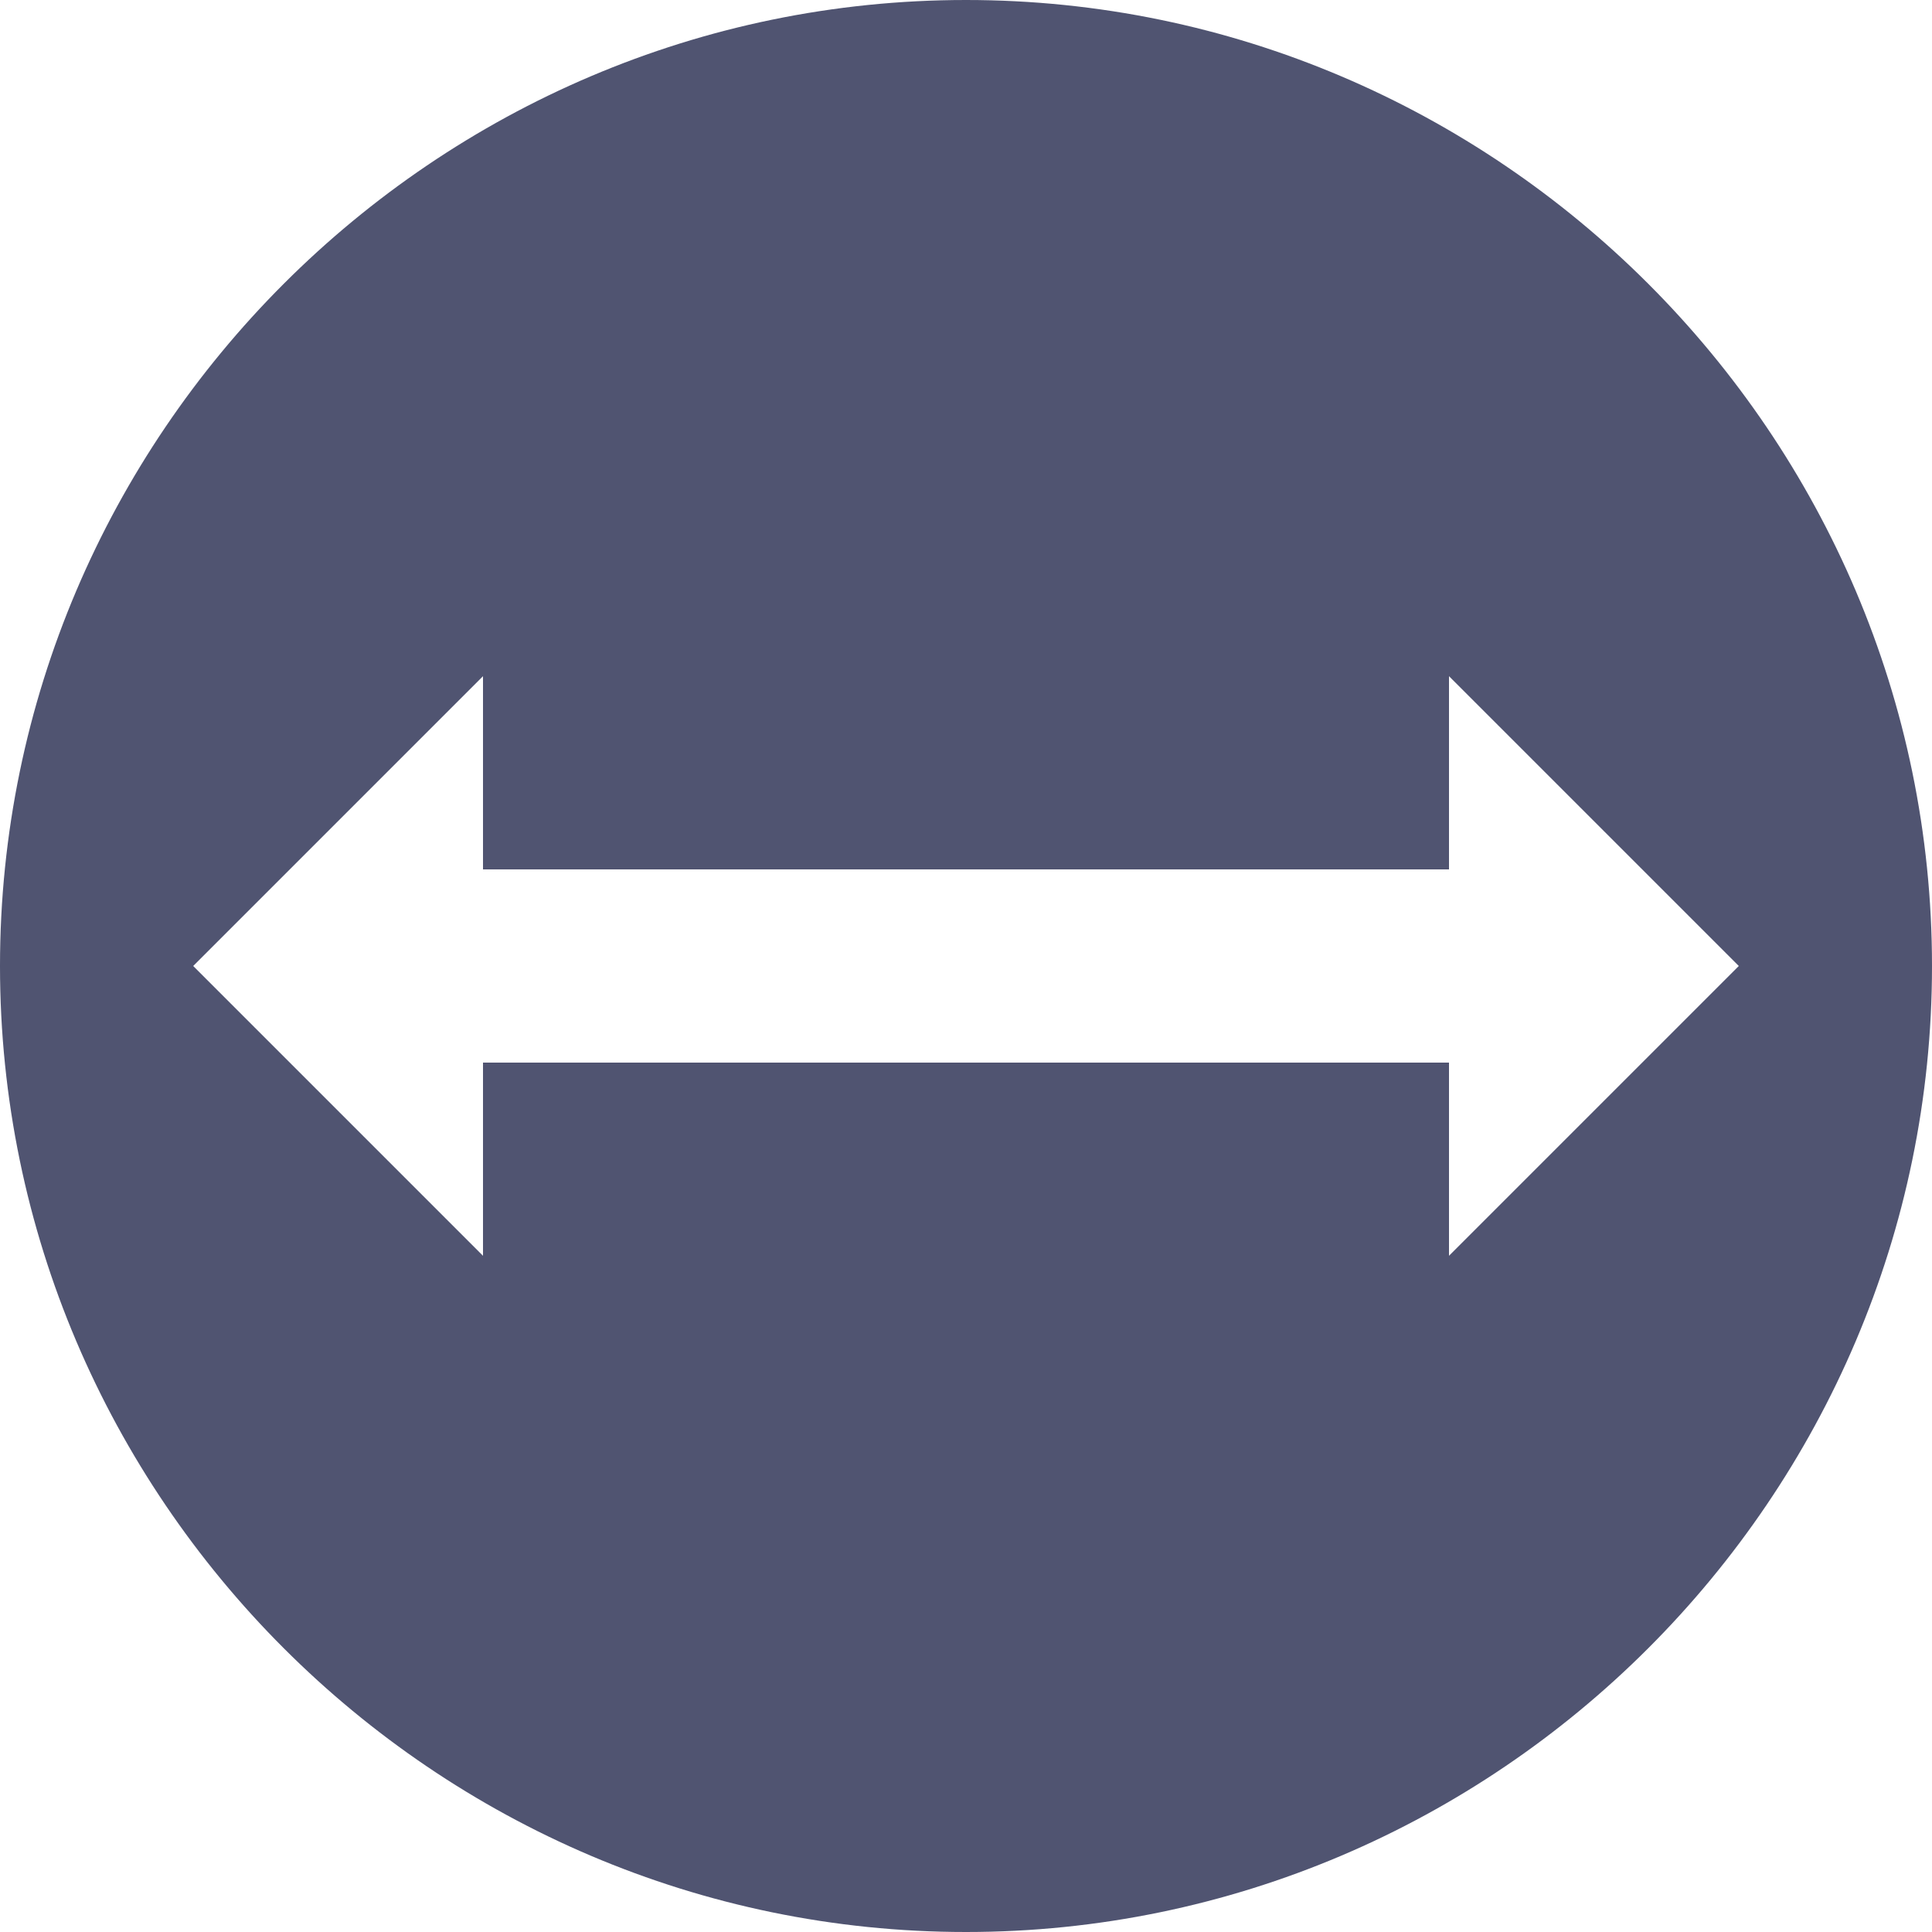
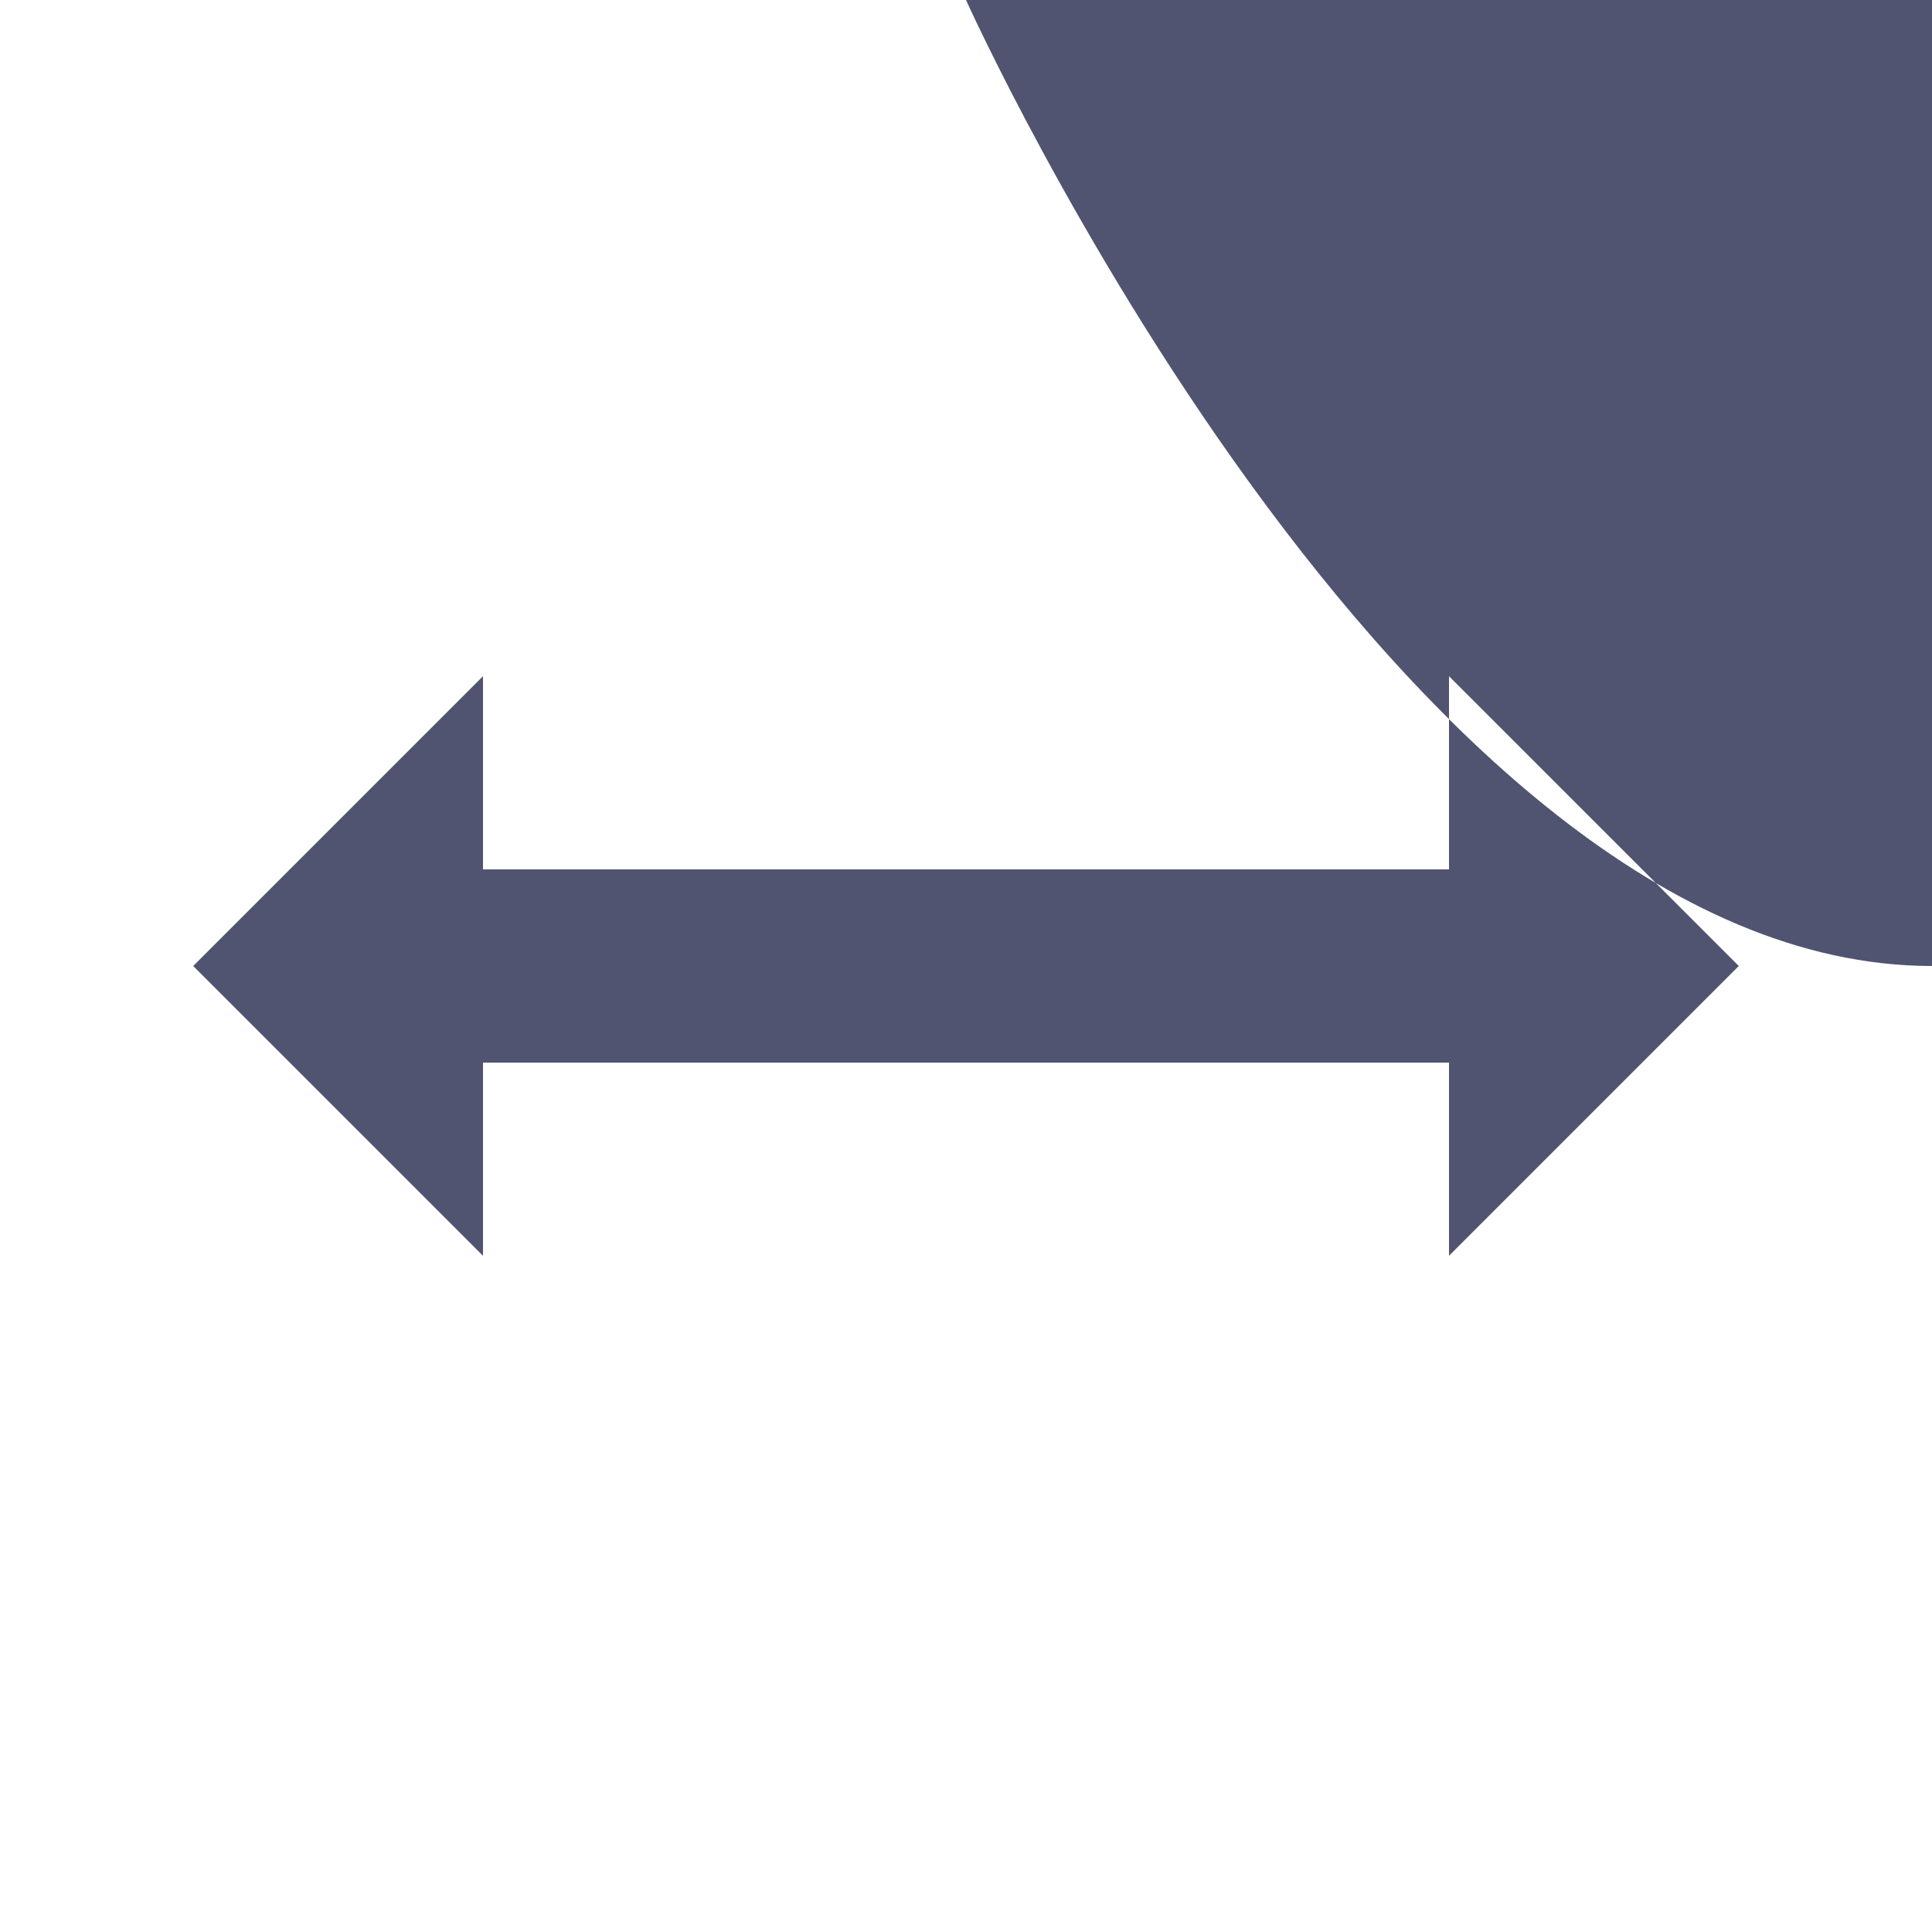
<svg xmlns="http://www.w3.org/2000/svg" version="1.1" id="Слой_1" x="0px" y="0px" viewBox="0 0 20 20" style="enable-background:new 0 0 20 20;" xml:space="preserve">
  <style type="text/css">
	.st0{fill:#505471;}
</style>
-   <path class="st0" d="M10,0C4.5,0,0,4.5,0,10s4.5,10,10,10s10-4.5,10-10S15.5,0,10,0 M15,13v-2H5v2l-3-3l3-3v2h10V7l3,3L15,13z" />
+   <path class="st0" d="M10,0s4.5,10,10,10s10-4.5,10-10S15.5,0,10,0 M15,13v-2H5v2l-3-3l3-3v2h10V7l3,3L15,13z" />
</svg>